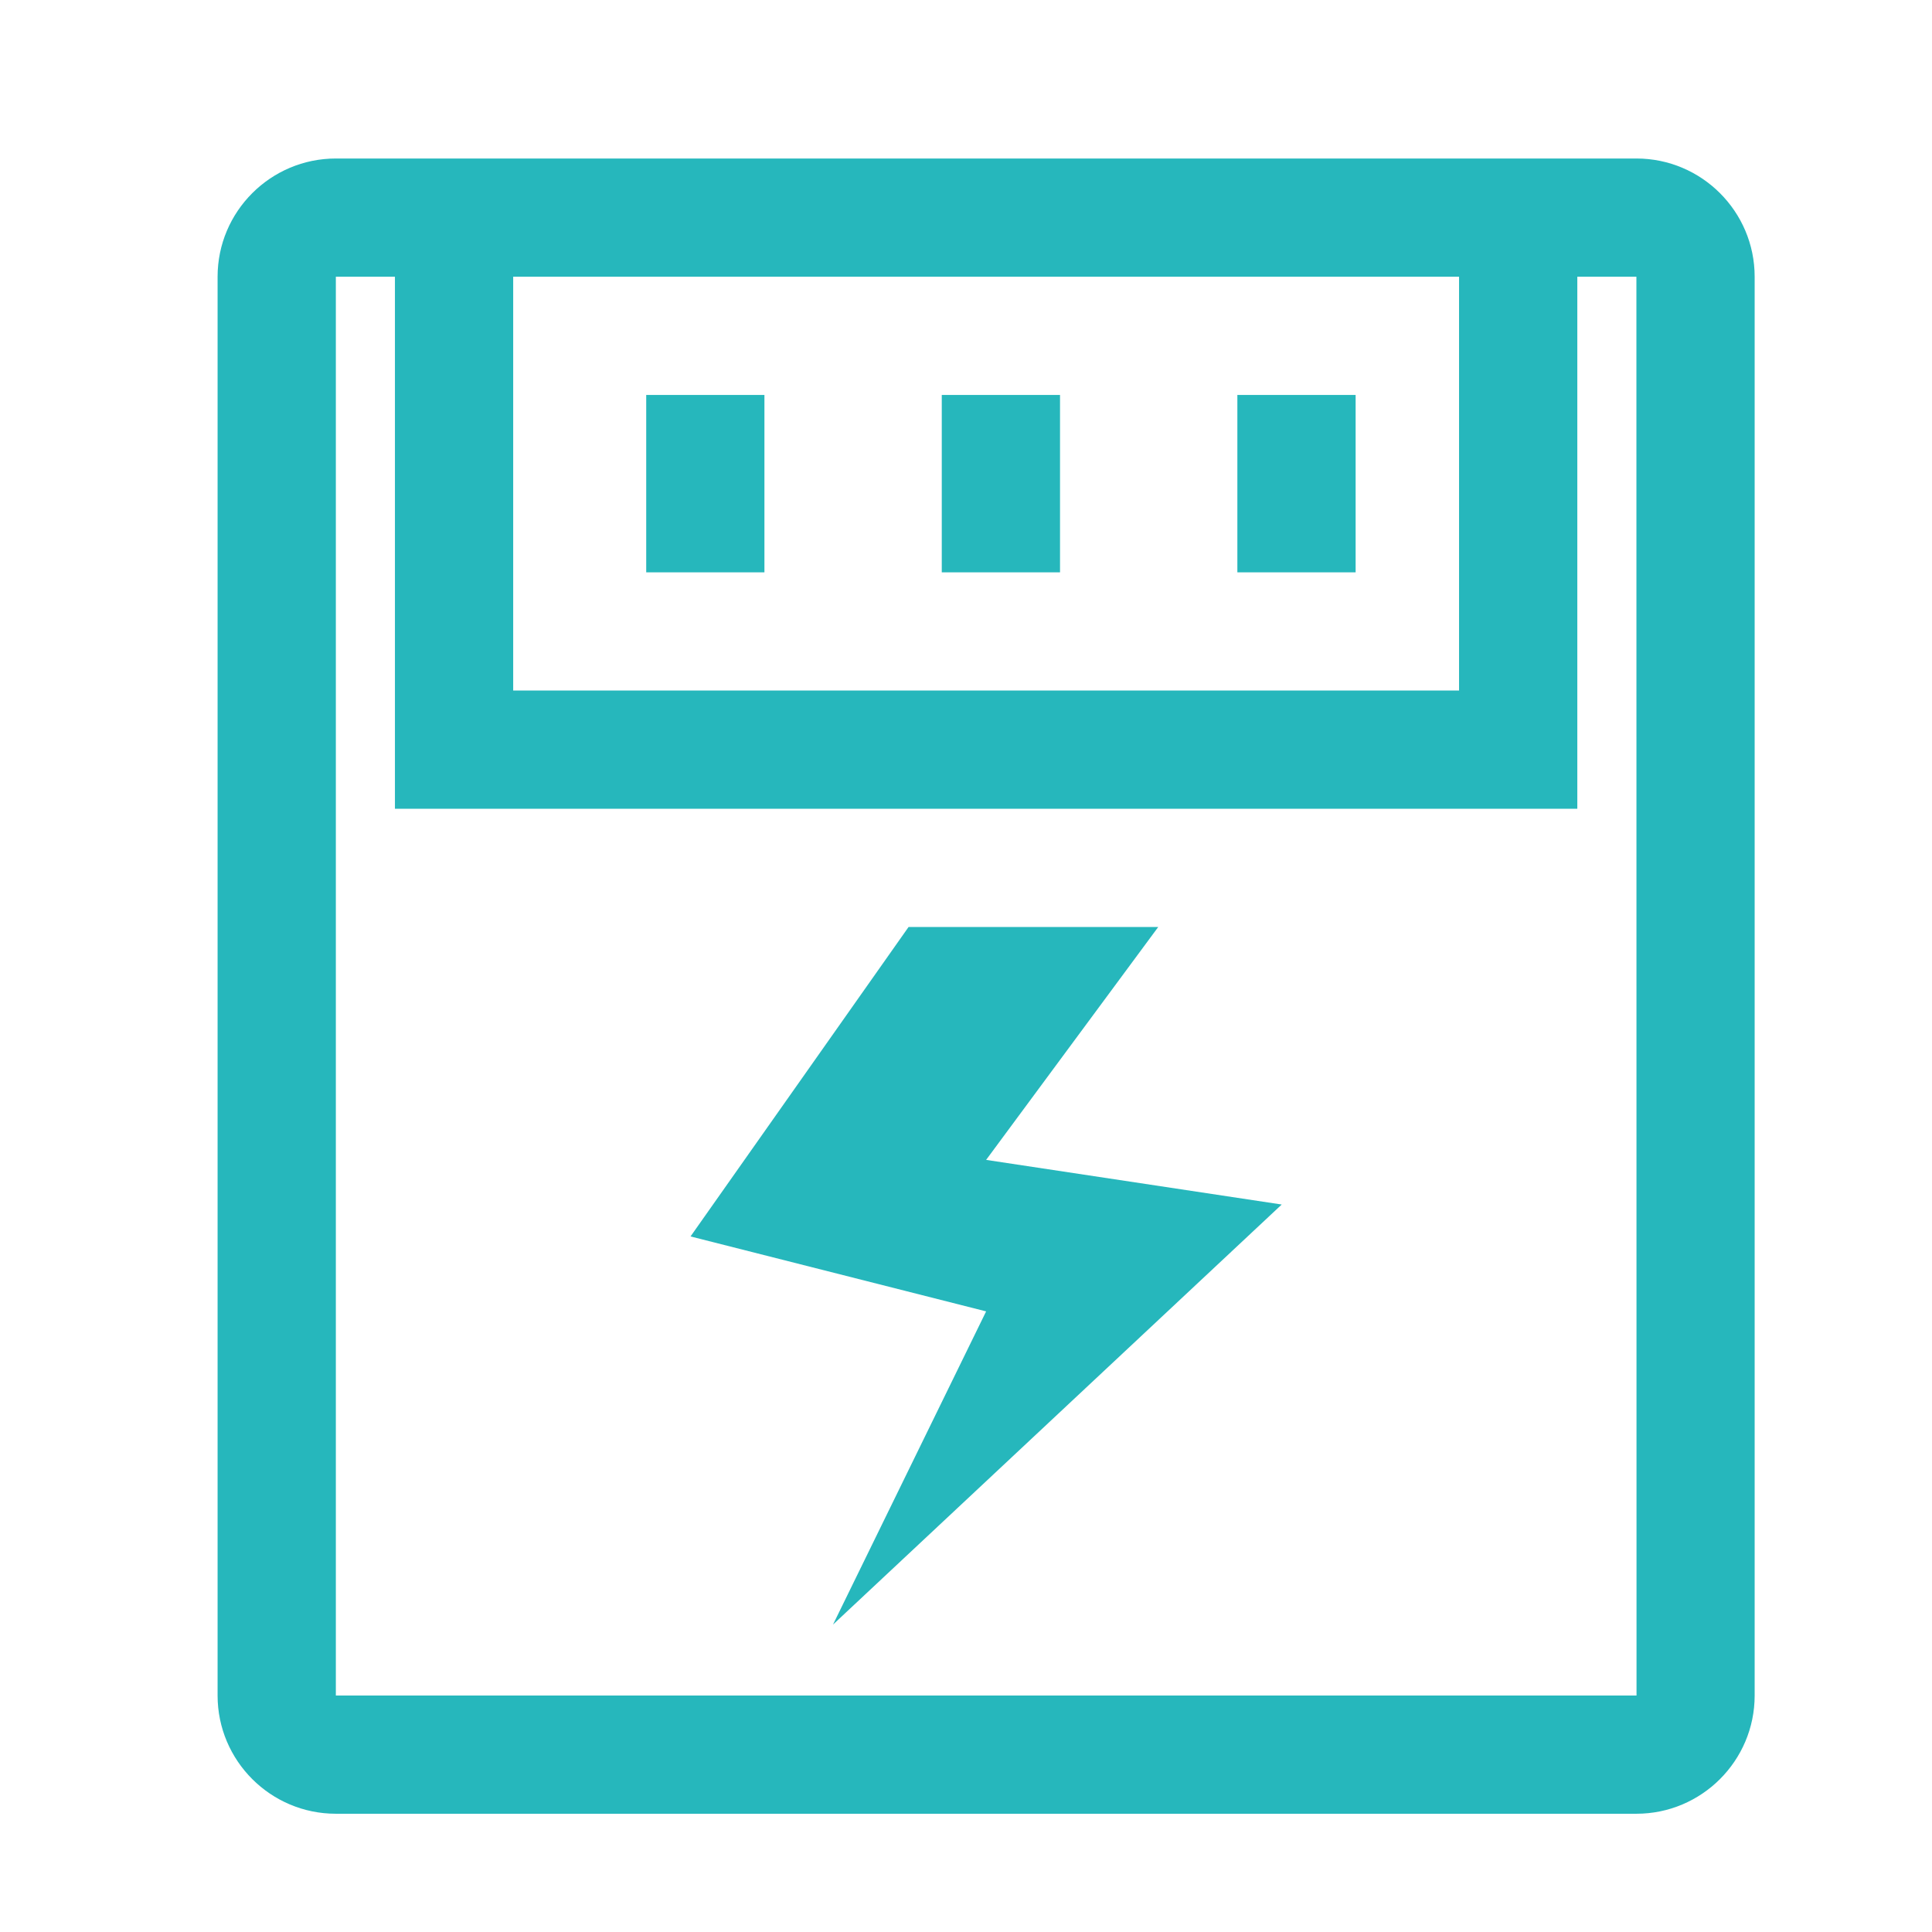
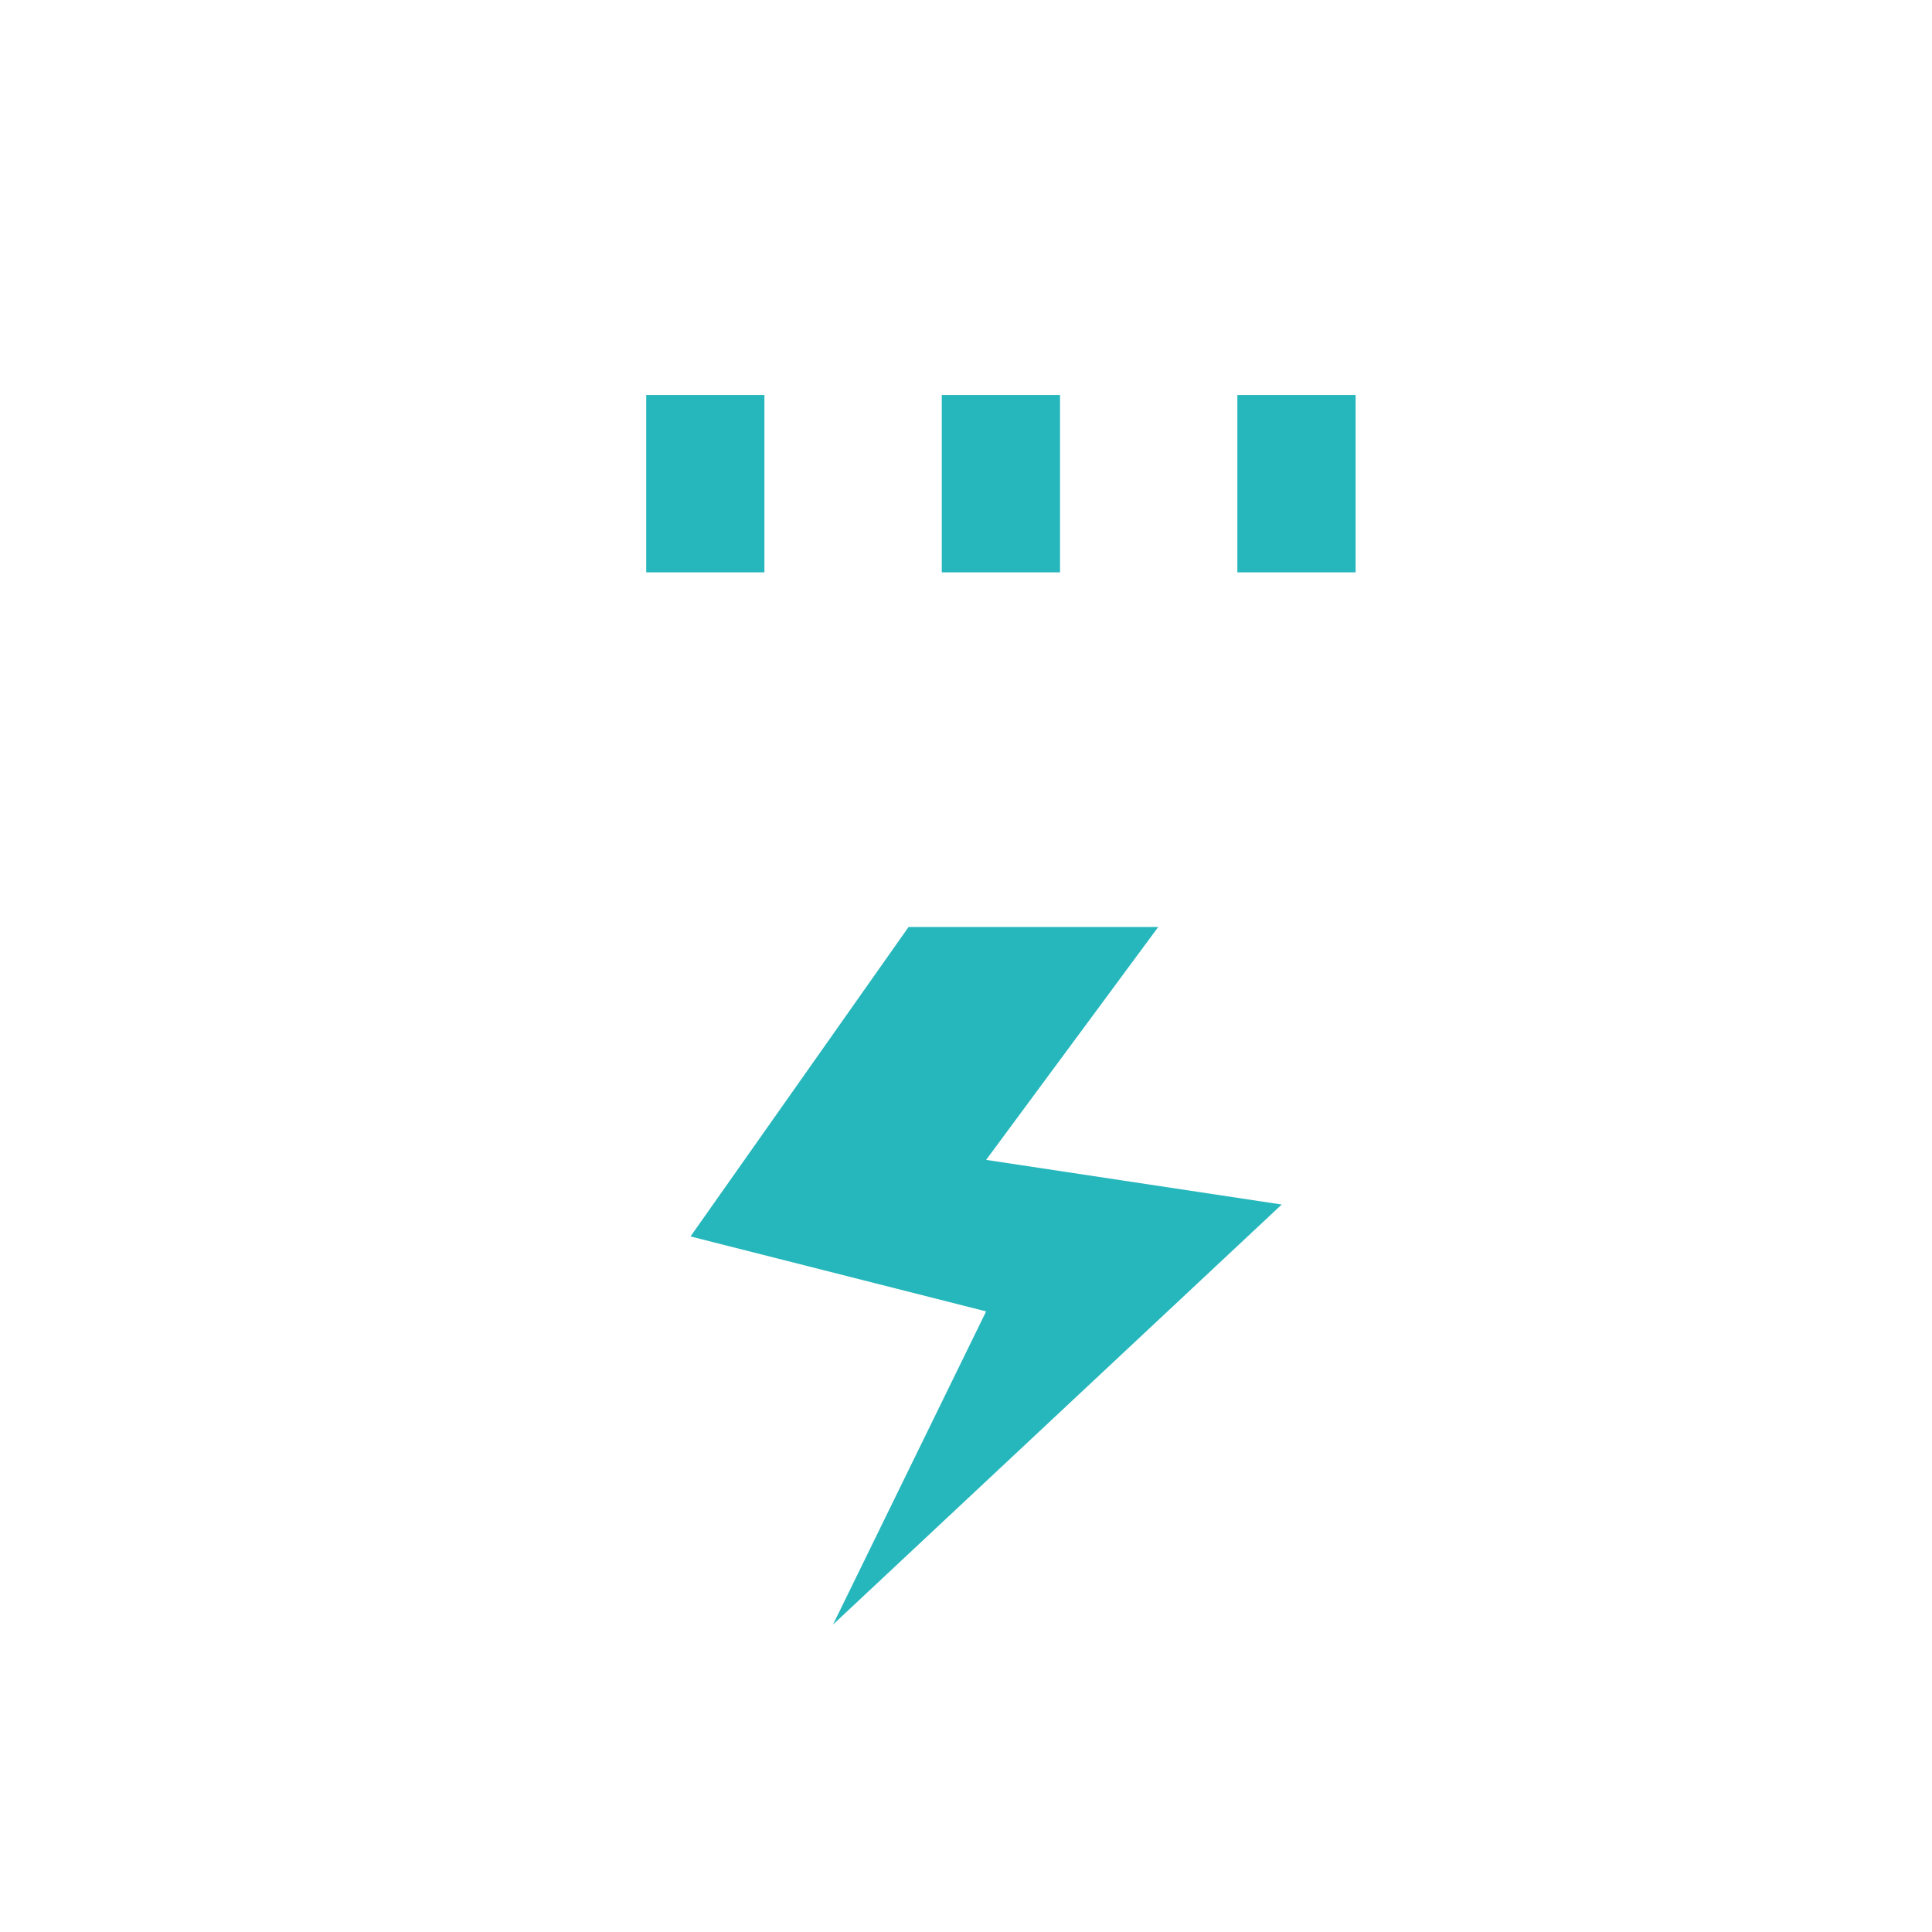
<svg xmlns="http://www.w3.org/2000/svg" width="48" height="48" viewBox="0 0 48 48" fill="none">
-   <path d="M40.656 3.938H8.344C6.724 3.938 5.406 5.255 5.406 6.875V42.125C5.406 43.745 6.724 45.062 8.344 45.062H40.656C42.276 45.062 43.594 43.745 43.594 42.125V6.875C43.594 5.255 42.276 3.938 40.656 3.938ZM12.75 6.875H36.25V17.156H12.75V6.875ZM8.344 42.125V6.875H9.812V20.094H39.188V6.875H40.656L40.659 42.125H8.344Z" fill="#26B7BC" />
  <path d="M16.055 9.812H18.992V14.219H16.055V9.812ZM23.398 9.812H26.336V14.219H23.398V9.812ZM30.742 9.812H33.68V14.219H30.742V9.812ZM28.776 23.031H22.573L17.156 30.719L24.5 32.581L20.696 40.362L31.844 29.926L24.5 28.817L28.776 23.031Z" fill="#26B7BC" />
</svg>